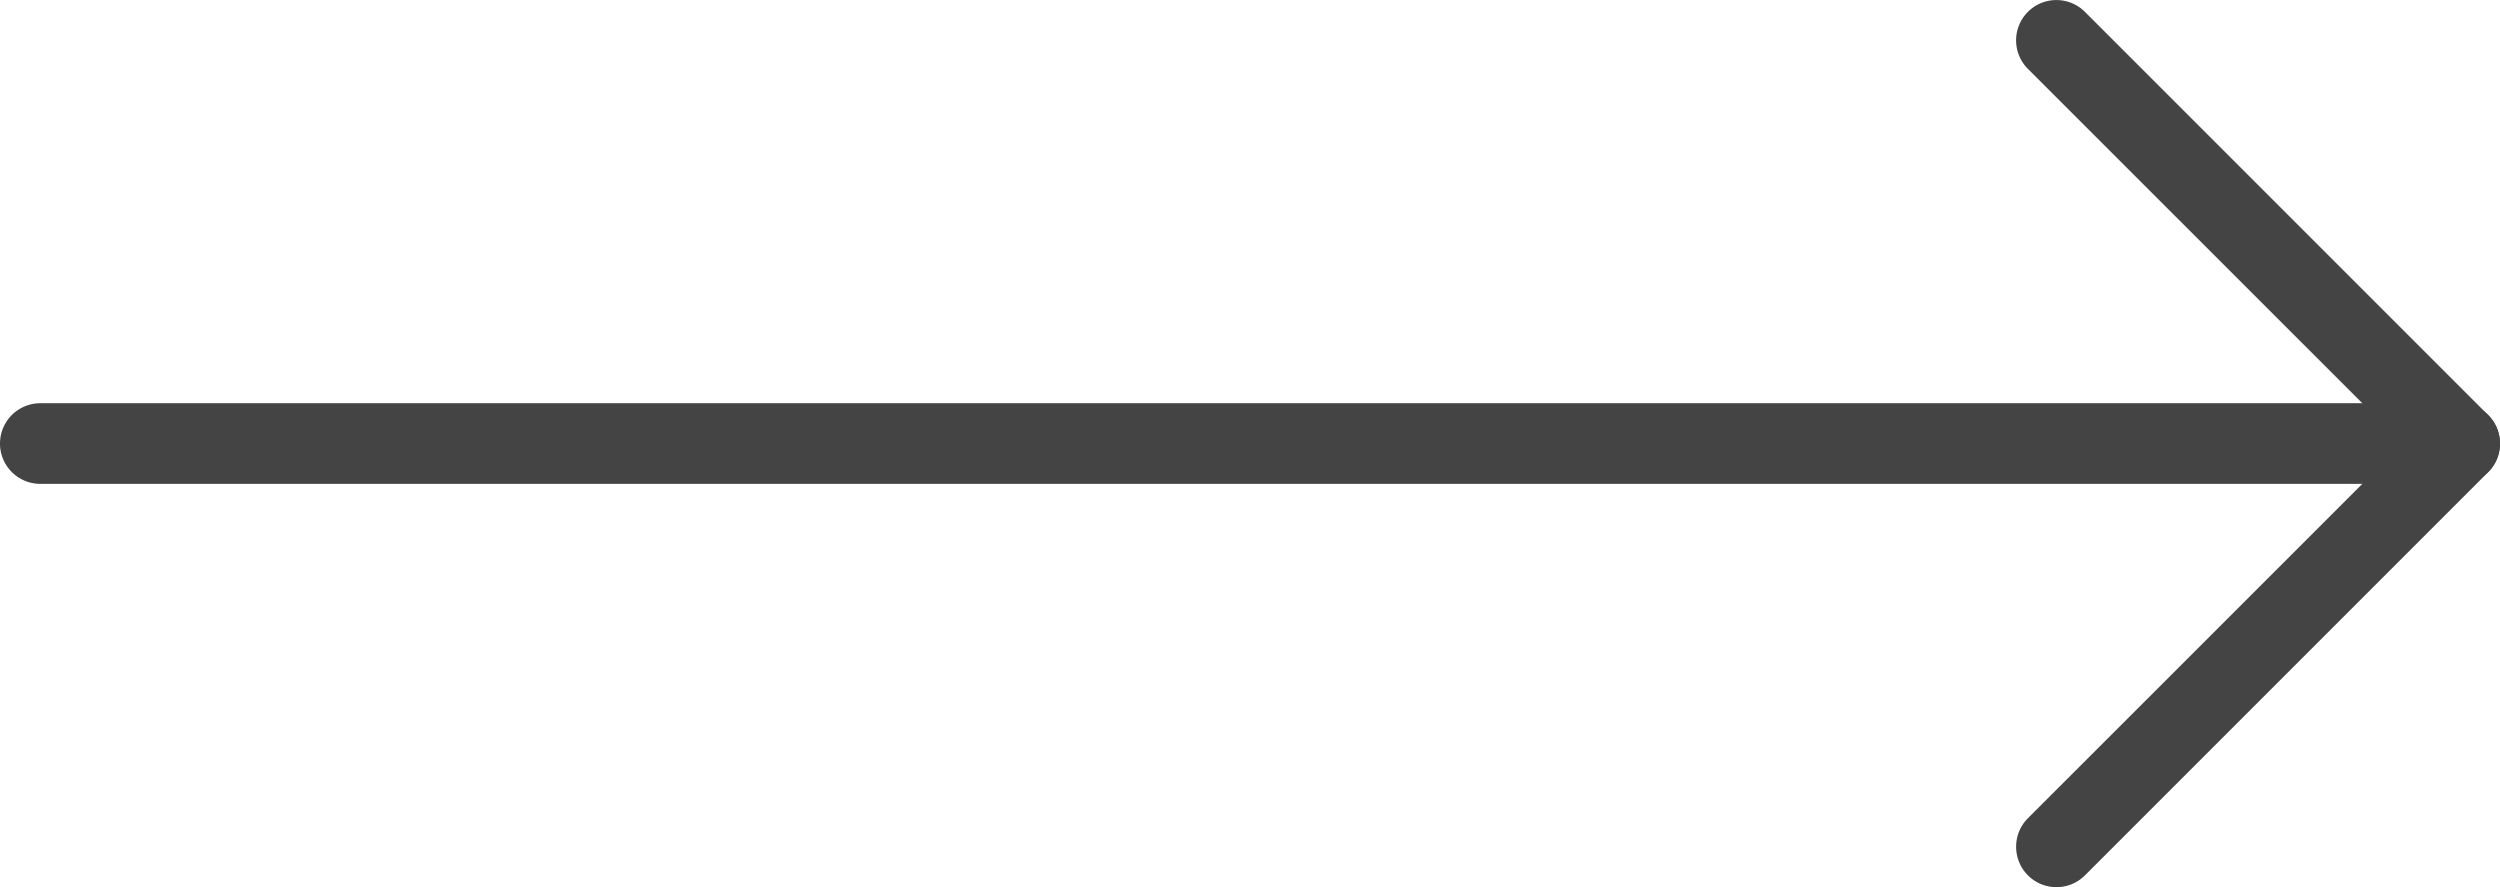
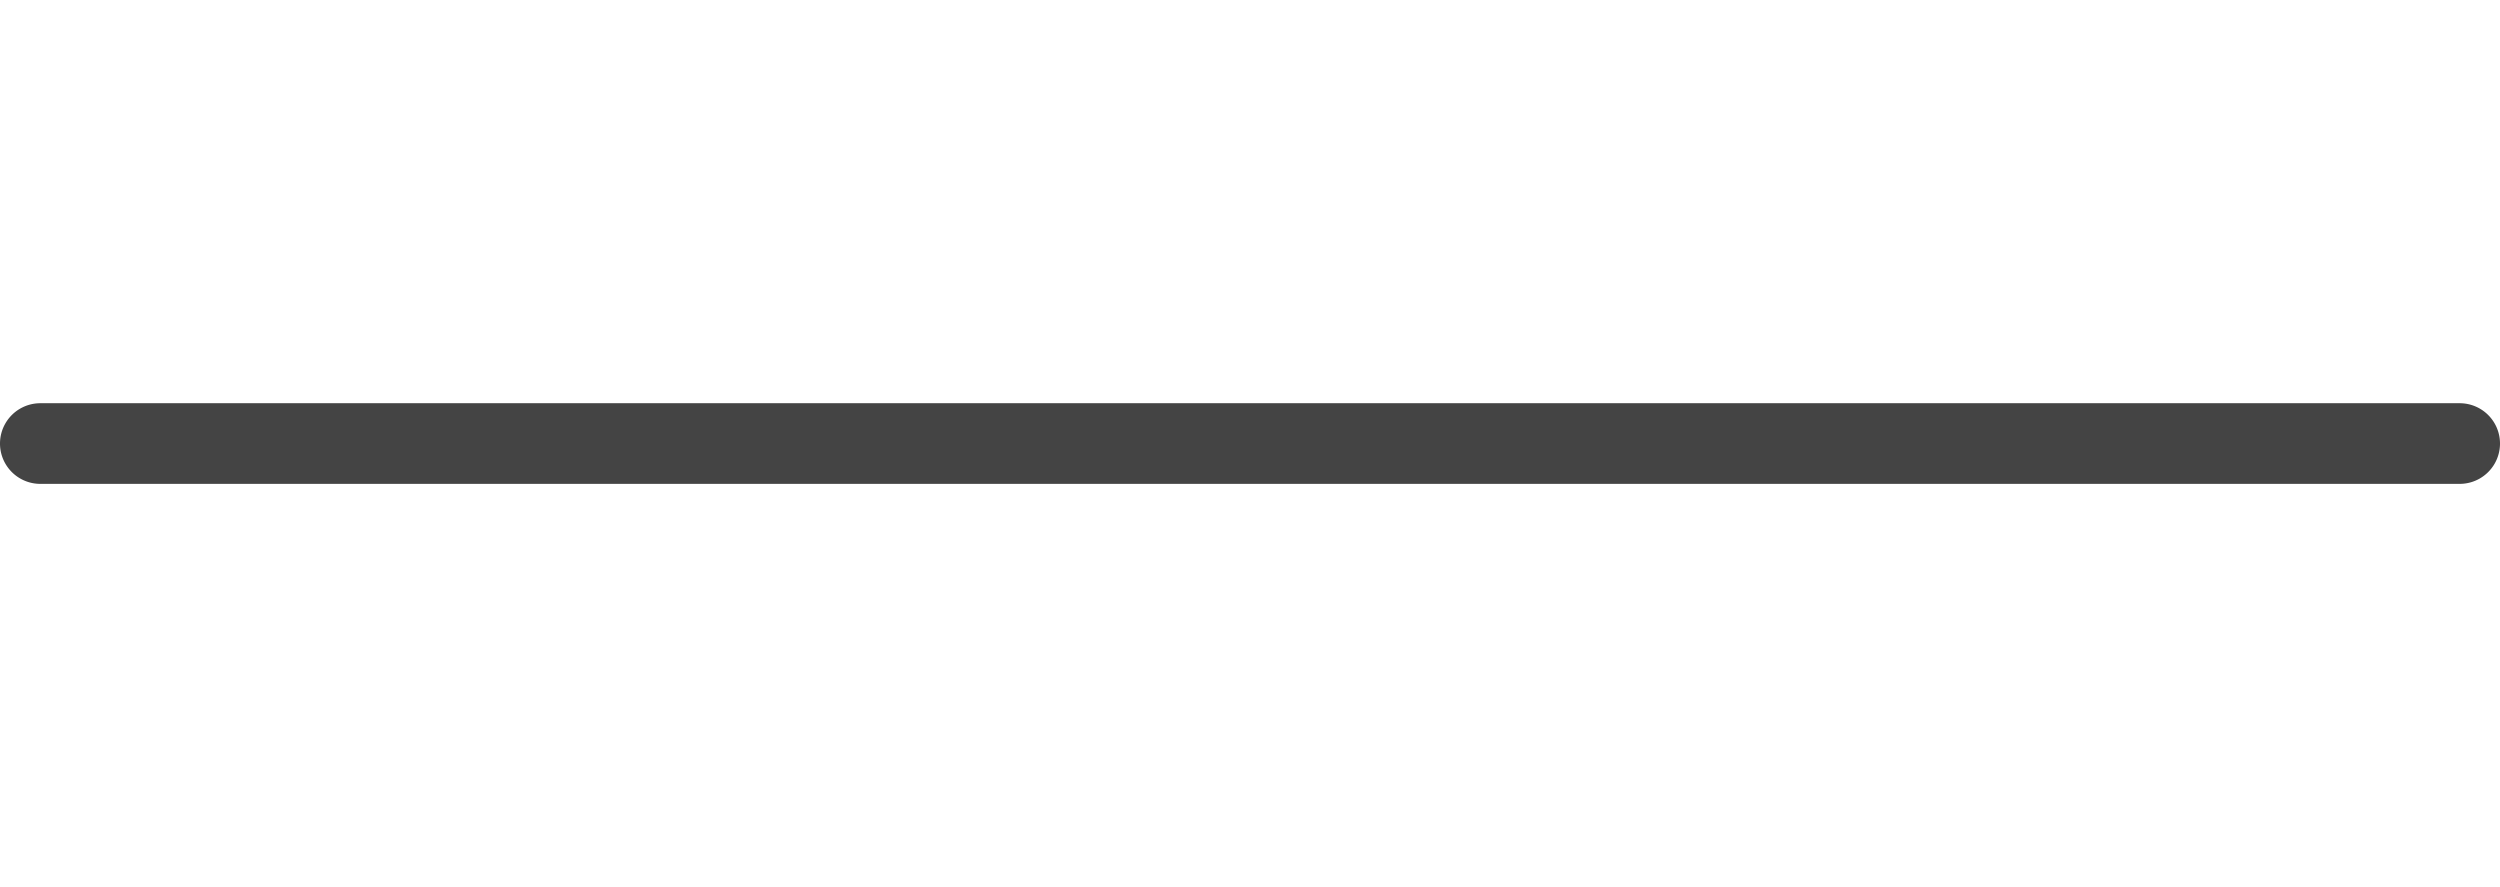
<svg xmlns="http://www.w3.org/2000/svg" width="31" height="11" viewBox="0 0 31 11">
  <g transform="translate(-4.465 -10.236)">
    <g transform="translate(0 12.428)">
      <path d="M2937.111,2569.236h-30a.5.5,0,0,1,0-1h30a.5.5,0,0,1,0,1Z" transform="translate(-2902.146 -2565.428)" fill="#444" />
-       <path d="M10,5.5a.5.5,0,0,1-.354-.146L5,.707.354,5.354a.5.5,0,0,1-.707,0,.5.5,0,0,1,0-.707l5-5A.5.5,0,0,1,5-.5a.5.5,0,0,1,.354.146l5,5A.5.5,0,0,1,10,5.5Z" transform="translate(34.965 -1.692) rotate(90)" fill="#444" />
    </g>
  </g>
</svg>